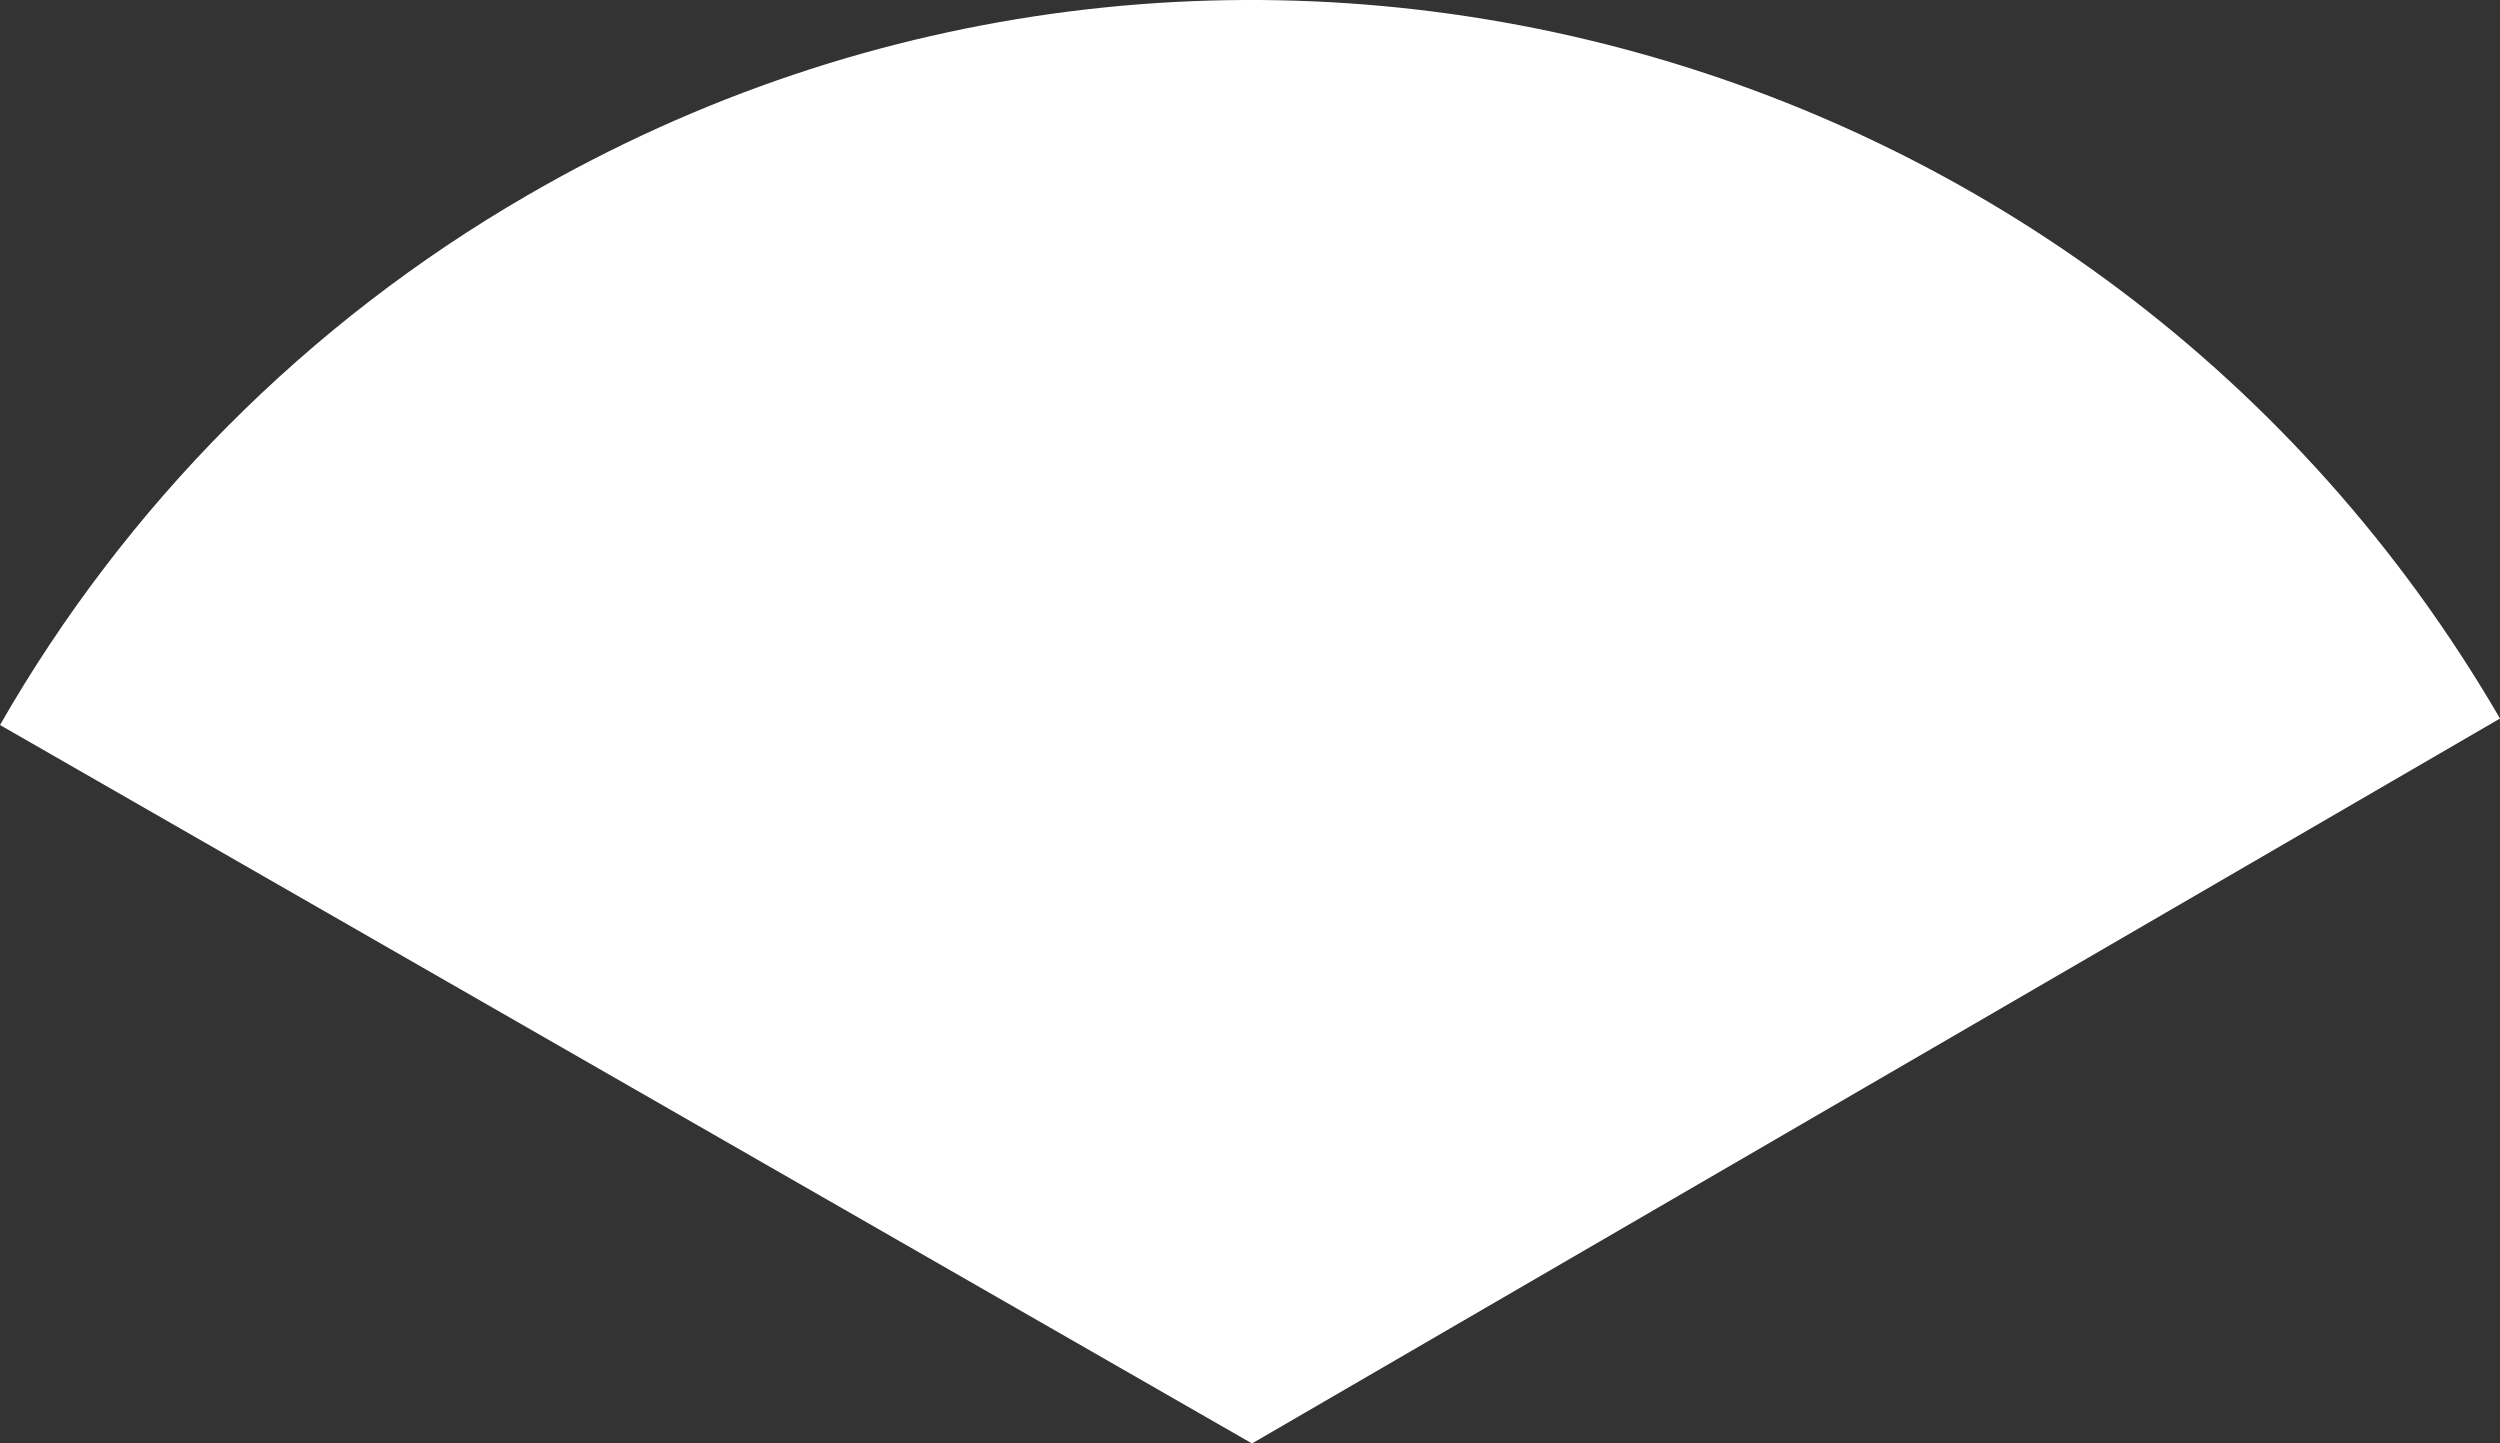
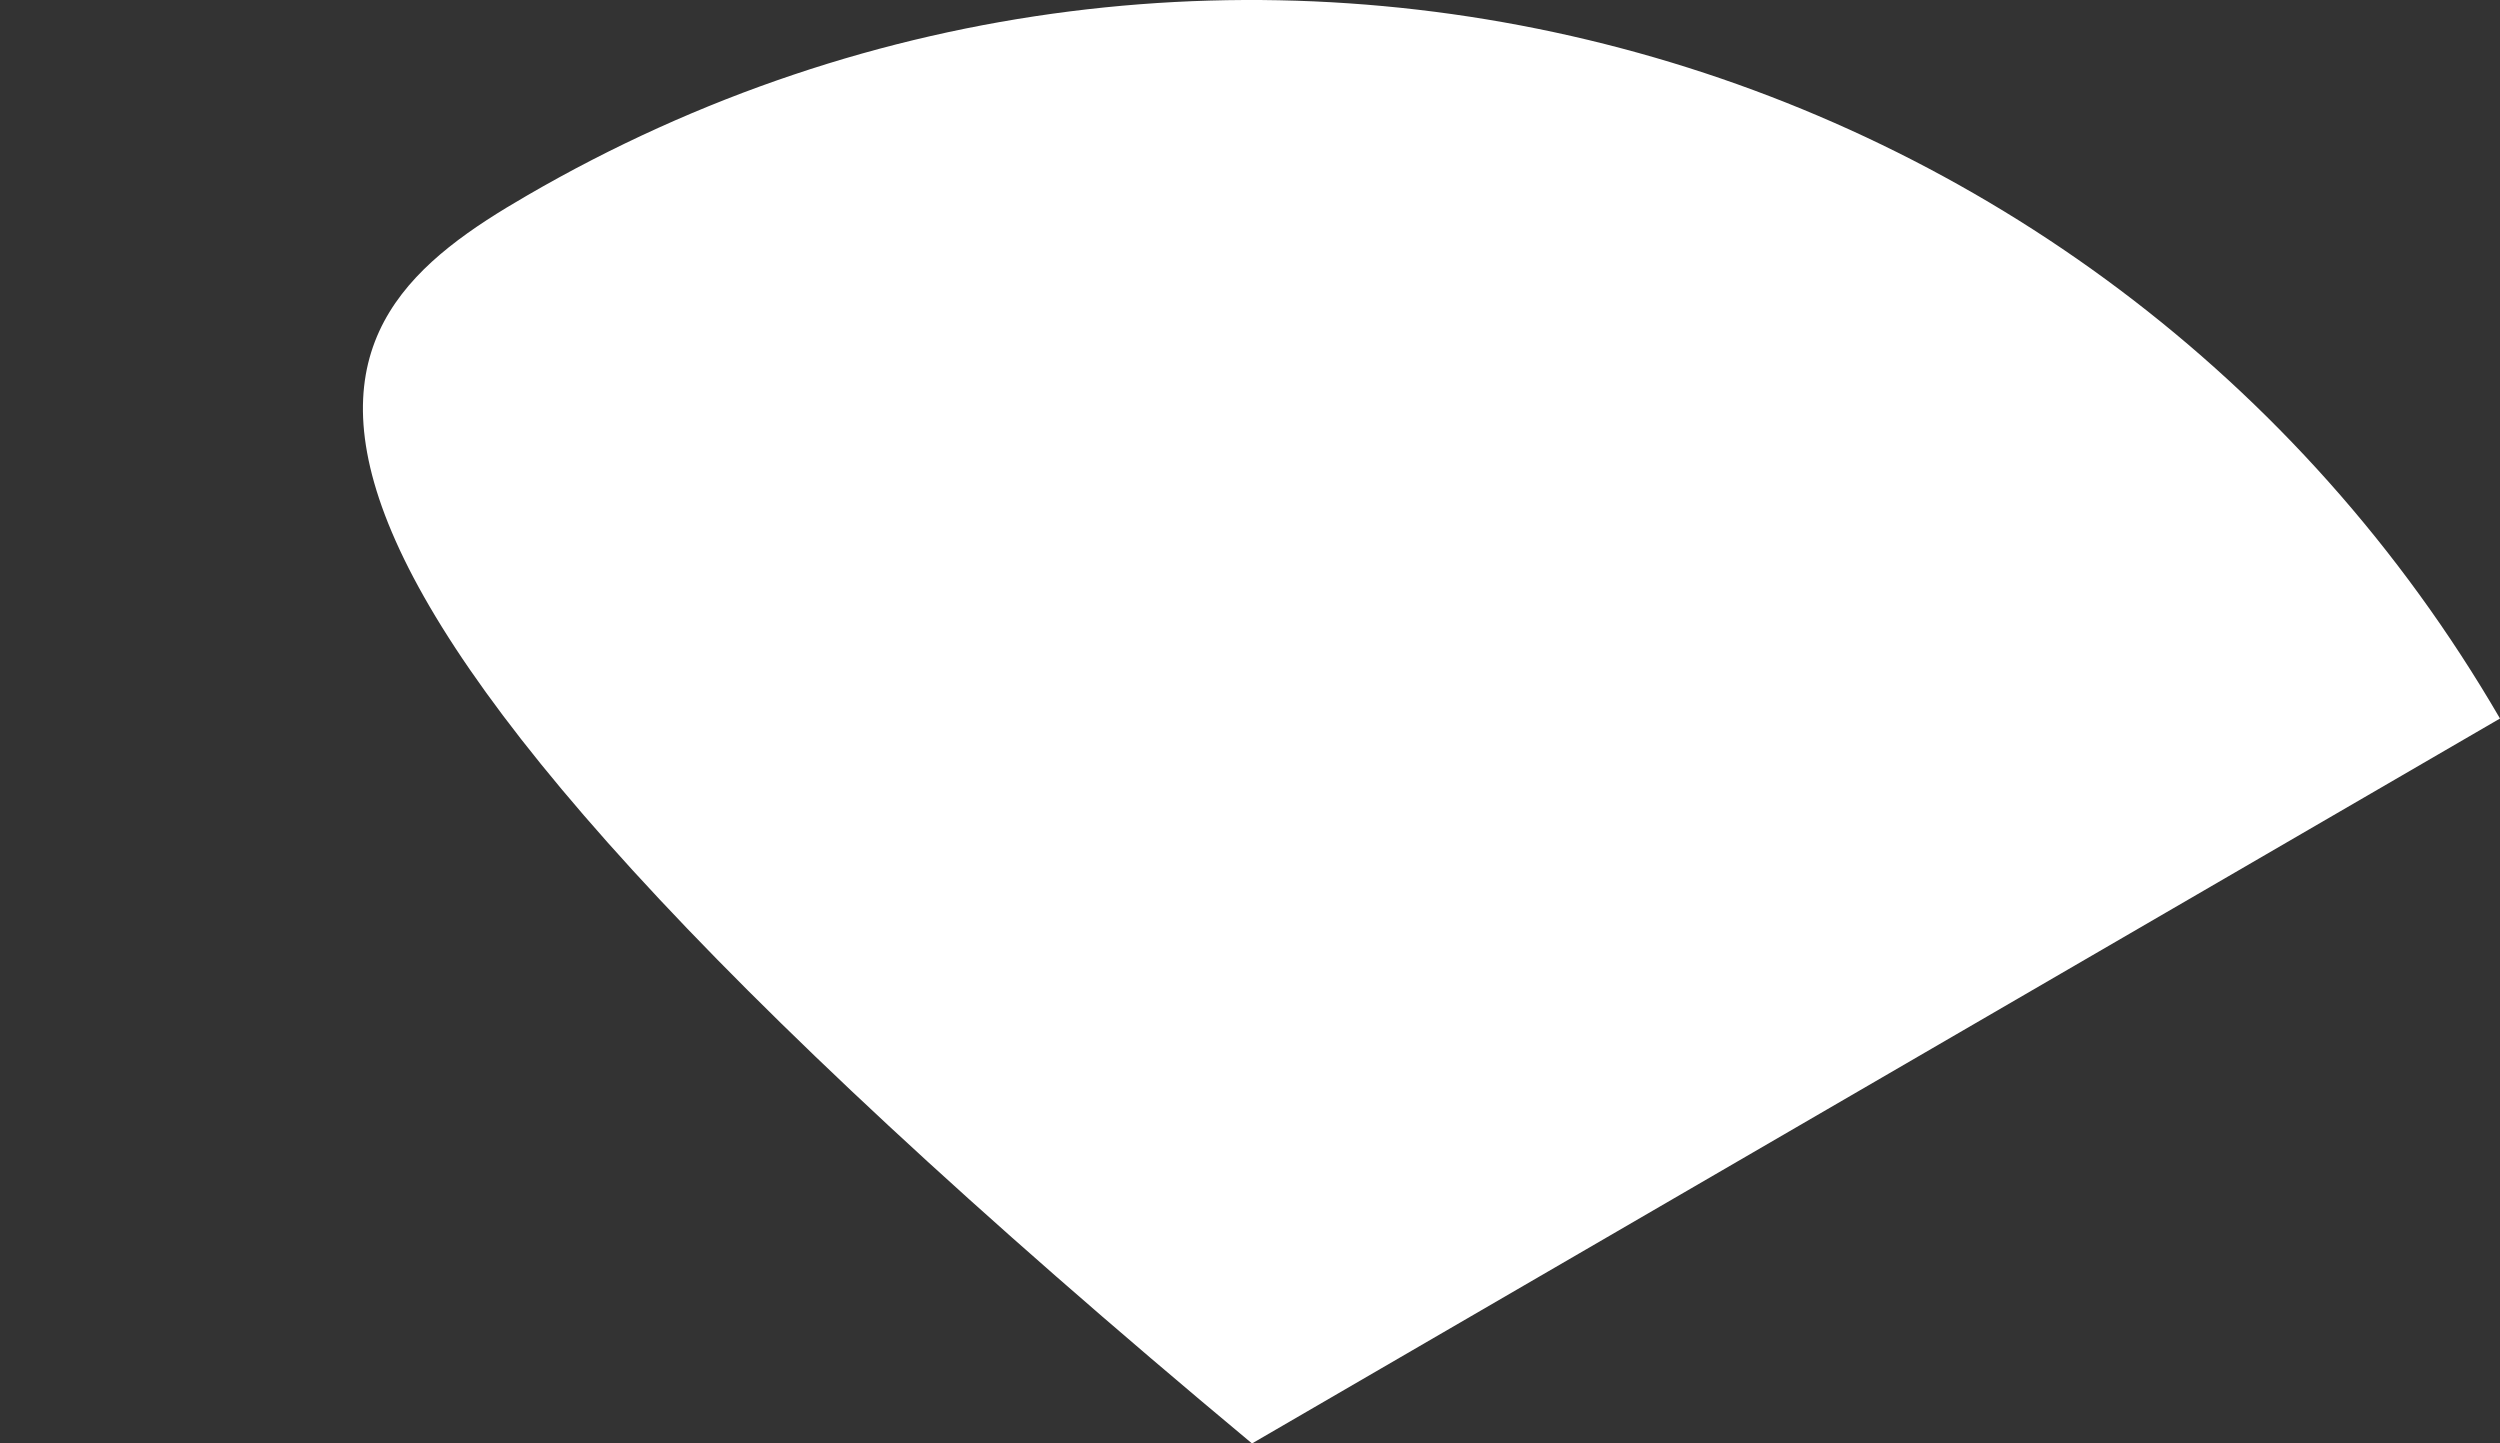
<svg xmlns="http://www.w3.org/2000/svg" id="a" width="381.012" height="219.991" viewBox="0 0 381.012 219.991">
  <rect x="0" y="0" width="381.012" height="219.991" fill="#333333" stroke="none" />
-   <path id="b" d="M381.012,109.505l-190.2,110.486L0,110.496C19.192,76.984,46.904,49.143,80.327,29.796,185.367-31.221,319.995,4.469,381.012,109.509" style="fill:#fff; stroke-width:0px;" />
+   <path id="b" d="M381.012,109.505l-190.2,110.486C19.192,76.984,46.904,49.143,80.327,29.796,185.367-31.221,319.995,4.469,381.012,109.509" style="fill:#fff; stroke-width:0px;" />
</svg>